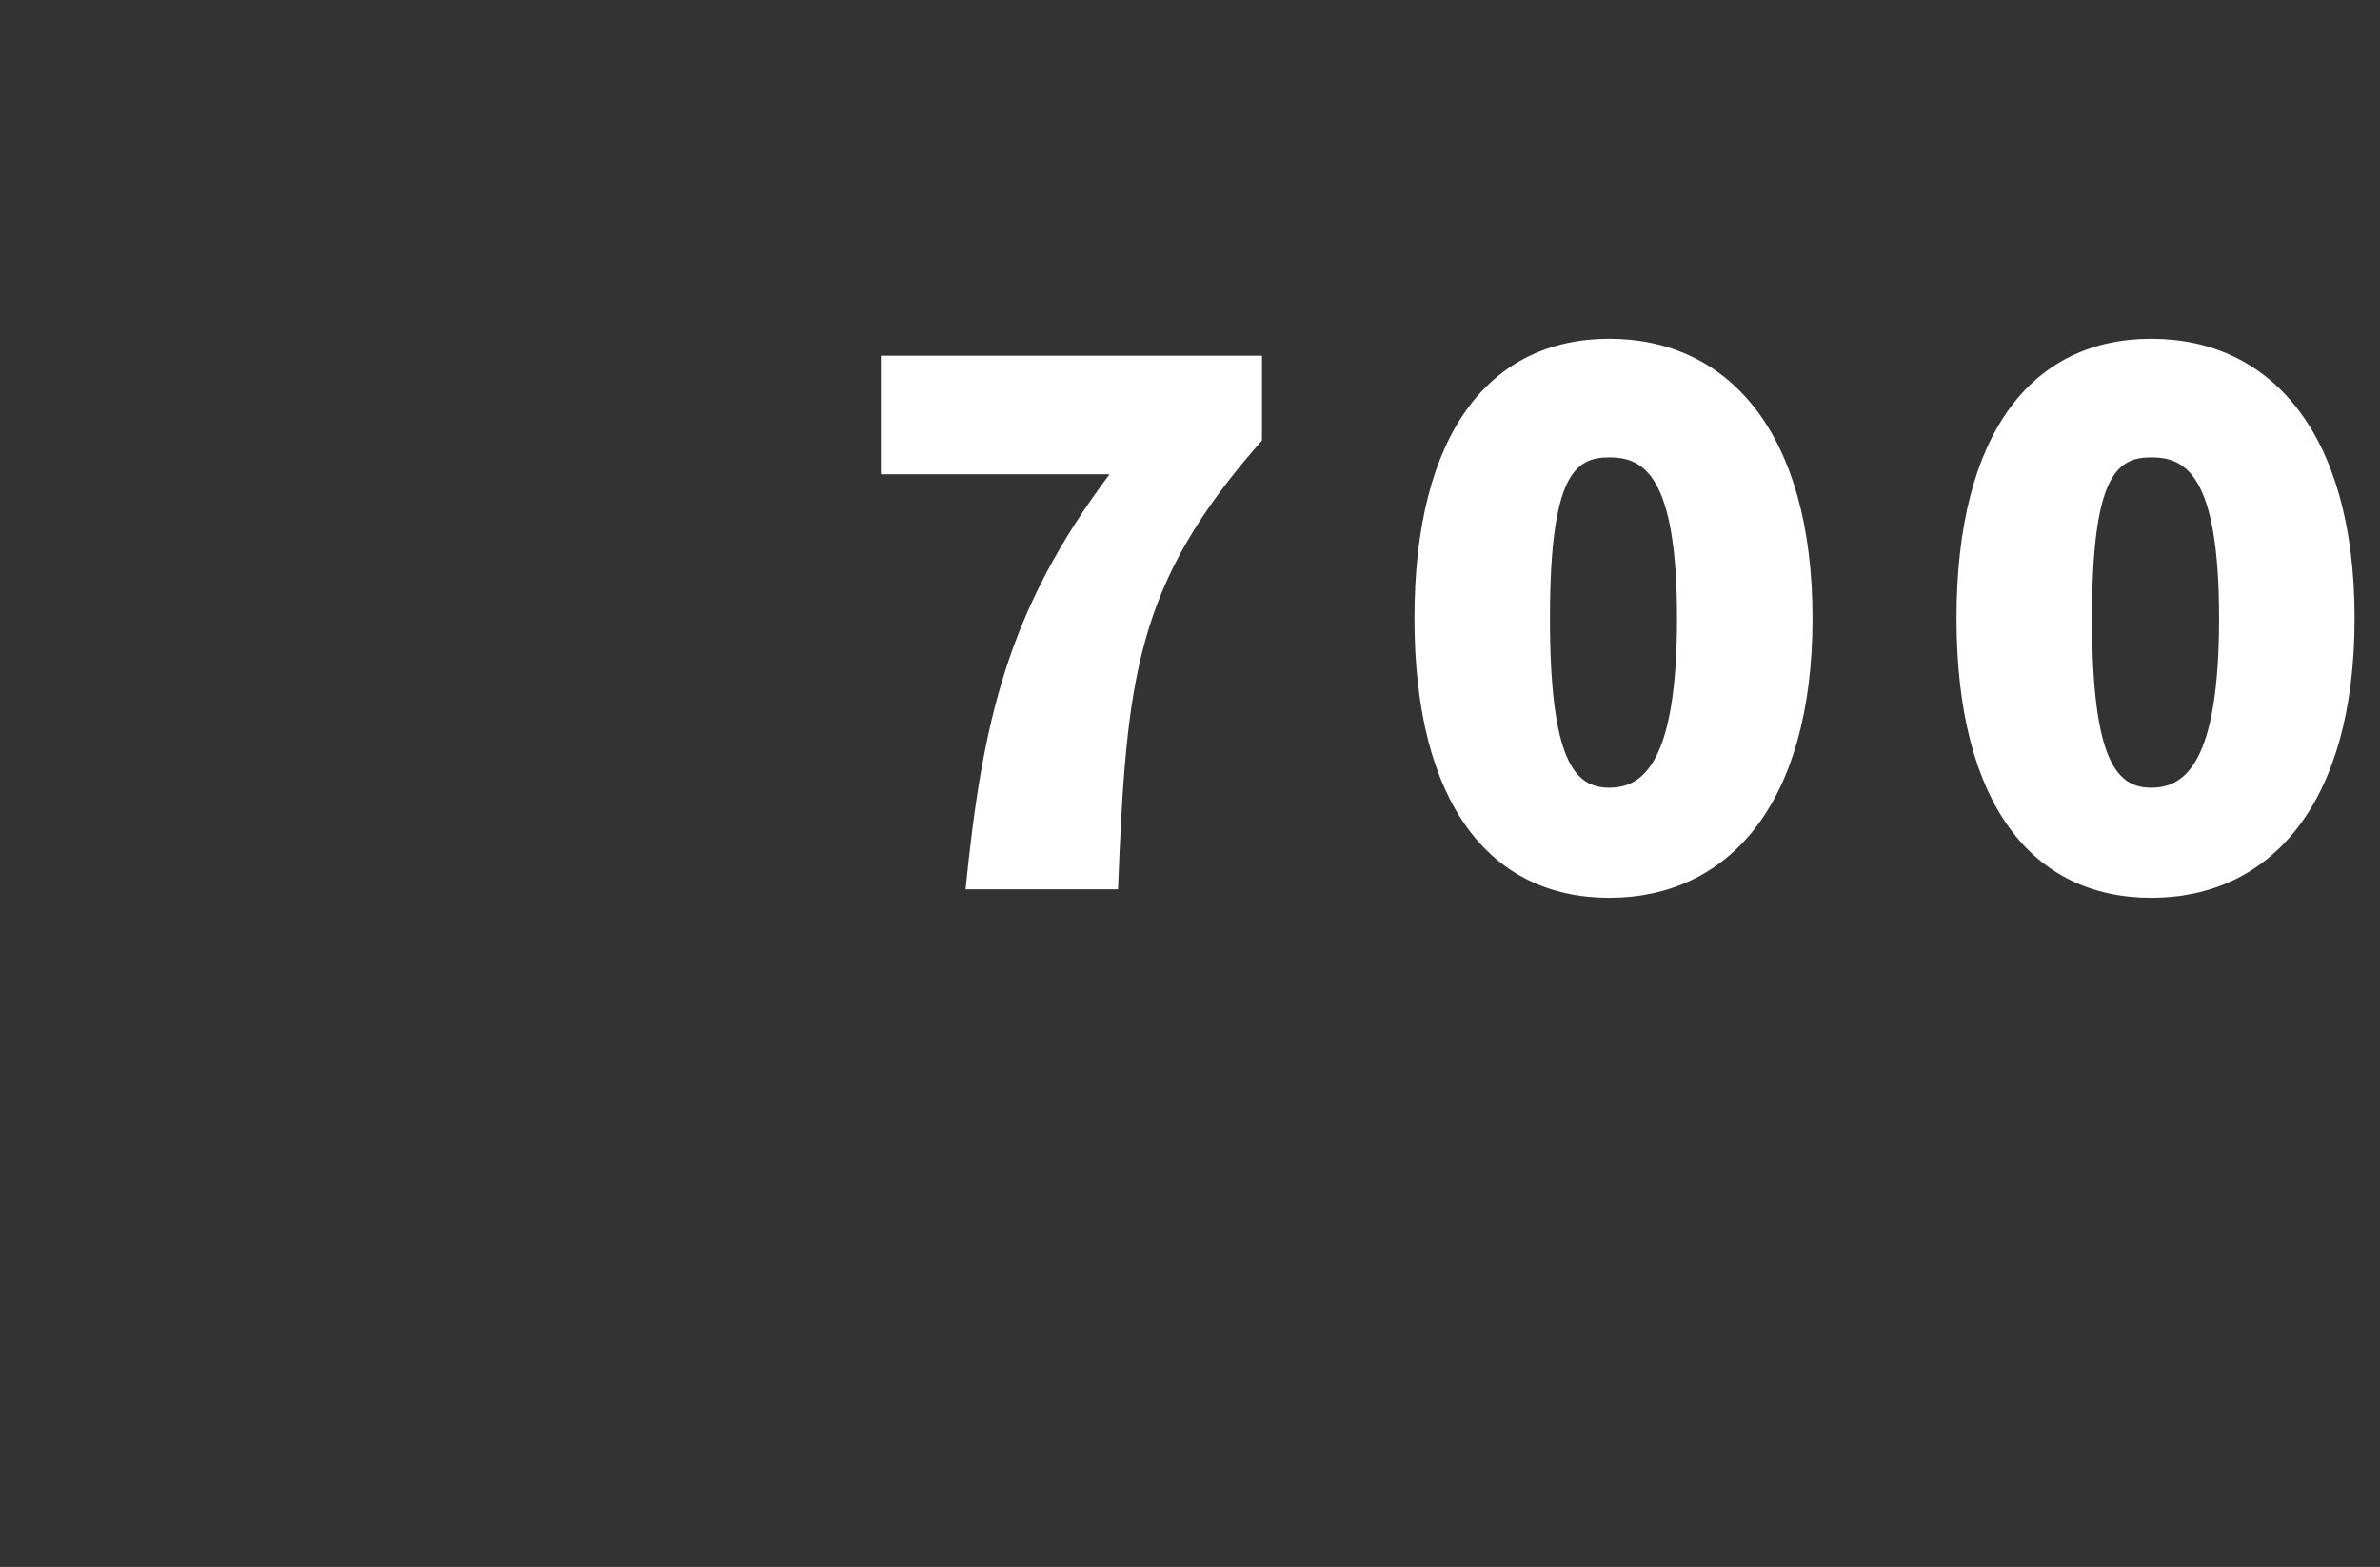
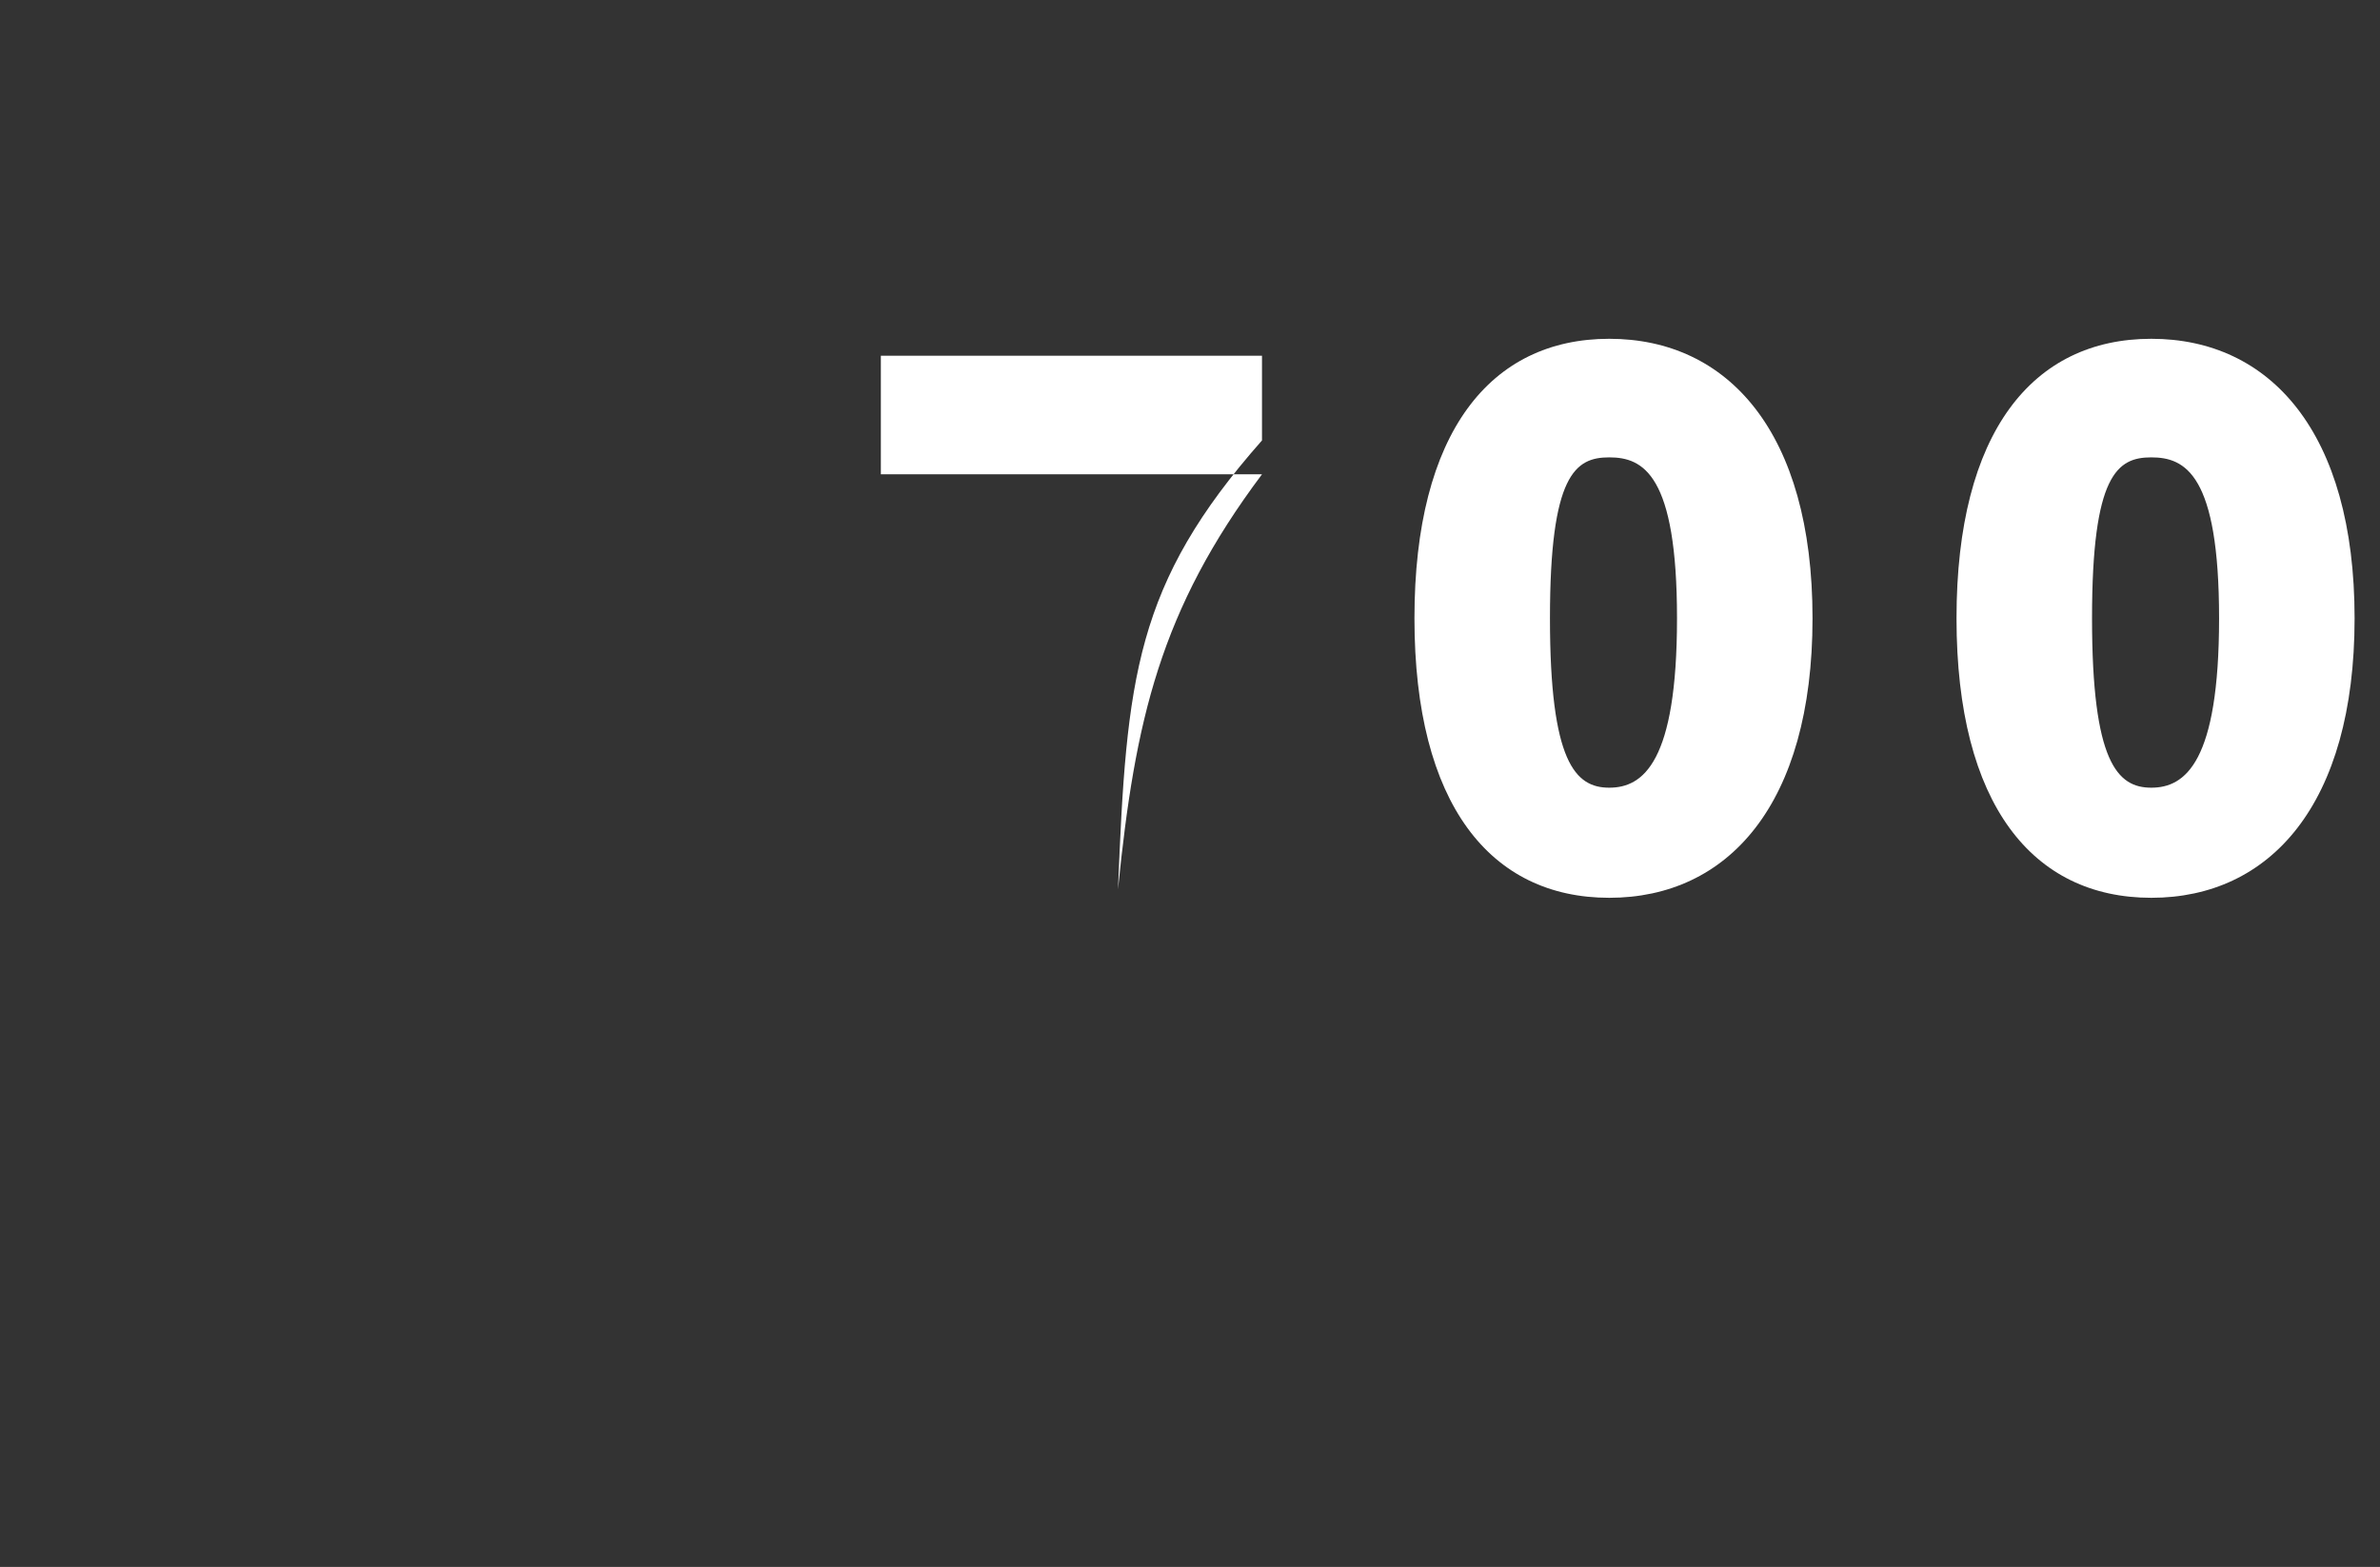
<svg xmlns="http://www.w3.org/2000/svg" version="1.1" width="28.1px" height="18.5px" viewBox="0 -3 28.1 18.5" style="top:-3px">
  <rect x="0" y="-3" width="28.1" height="18.5" fill="#333333" stroke="none" />
  <desc>700</desc>
  <defs />
  <g id="Polygon23219">
-     <path d="m13.1 2.6h-2.7V1.2h4.5v1c-1.5 1.7-1.6 2.8-1.7 5.3h-1.8c.2-2 .5-3.3 1.7-4.9zm3.6 1.7c0-2.2.9-3.3 2.3-3.3c1.4 0 2.4 1.1 2.4 3.3c0 2.2-1 3.3-2.4 3.3c-1.4 0-2.3-1.1-2.3-3.3zm3.1 0c0-1.7-.4-1.9-.8-1.9c-.4 0-.7.2-.7 1.9c0 1.7.3 2 .7 2c.4 0 .8-.3.8-2zm3.3 0c0-2.2.9-3.3 2.3-3.3c1.4 0 2.4 1.1 2.4 3.3c0 2.2-1 3.3-2.4 3.3c-1.4 0-2.3-1.1-2.3-3.3zm3.1 0c0-1.7-.4-1.9-.8-1.9c-.4 0-.7.2-.7 1.9c0 1.7.3 2 .7 2c.4 0 .8-.3.8-2z" stroke="none" fill="#fff" />
+     <path d="m13.1 2.6h-2.7V1.2h4.5v1c-1.5 1.7-1.6 2.8-1.7 5.3c.2-2 .5-3.3 1.7-4.9zm3.6 1.7c0-2.2.9-3.3 2.3-3.3c1.4 0 2.4 1.1 2.4 3.3c0 2.2-1 3.3-2.4 3.3c-1.4 0-2.3-1.1-2.3-3.3zm3.1 0c0-1.7-.4-1.9-.8-1.9c-.4 0-.7.2-.7 1.9c0 1.7.3 2 .7 2c.4 0 .8-.3.8-2zm3.3 0c0-2.2.9-3.3 2.3-3.3c1.4 0 2.4 1.1 2.4 3.3c0 2.2-1 3.3-2.4 3.3c-1.4 0-2.3-1.1-2.3-3.3zm3.1 0c0-1.7-.4-1.9-.8-1.9c-.4 0-.7.2-.7 1.9c0 1.7.3 2 .7 2c.4 0 .8-.3.8-2z" stroke="none" fill="#fff" />
  </g>
</svg>